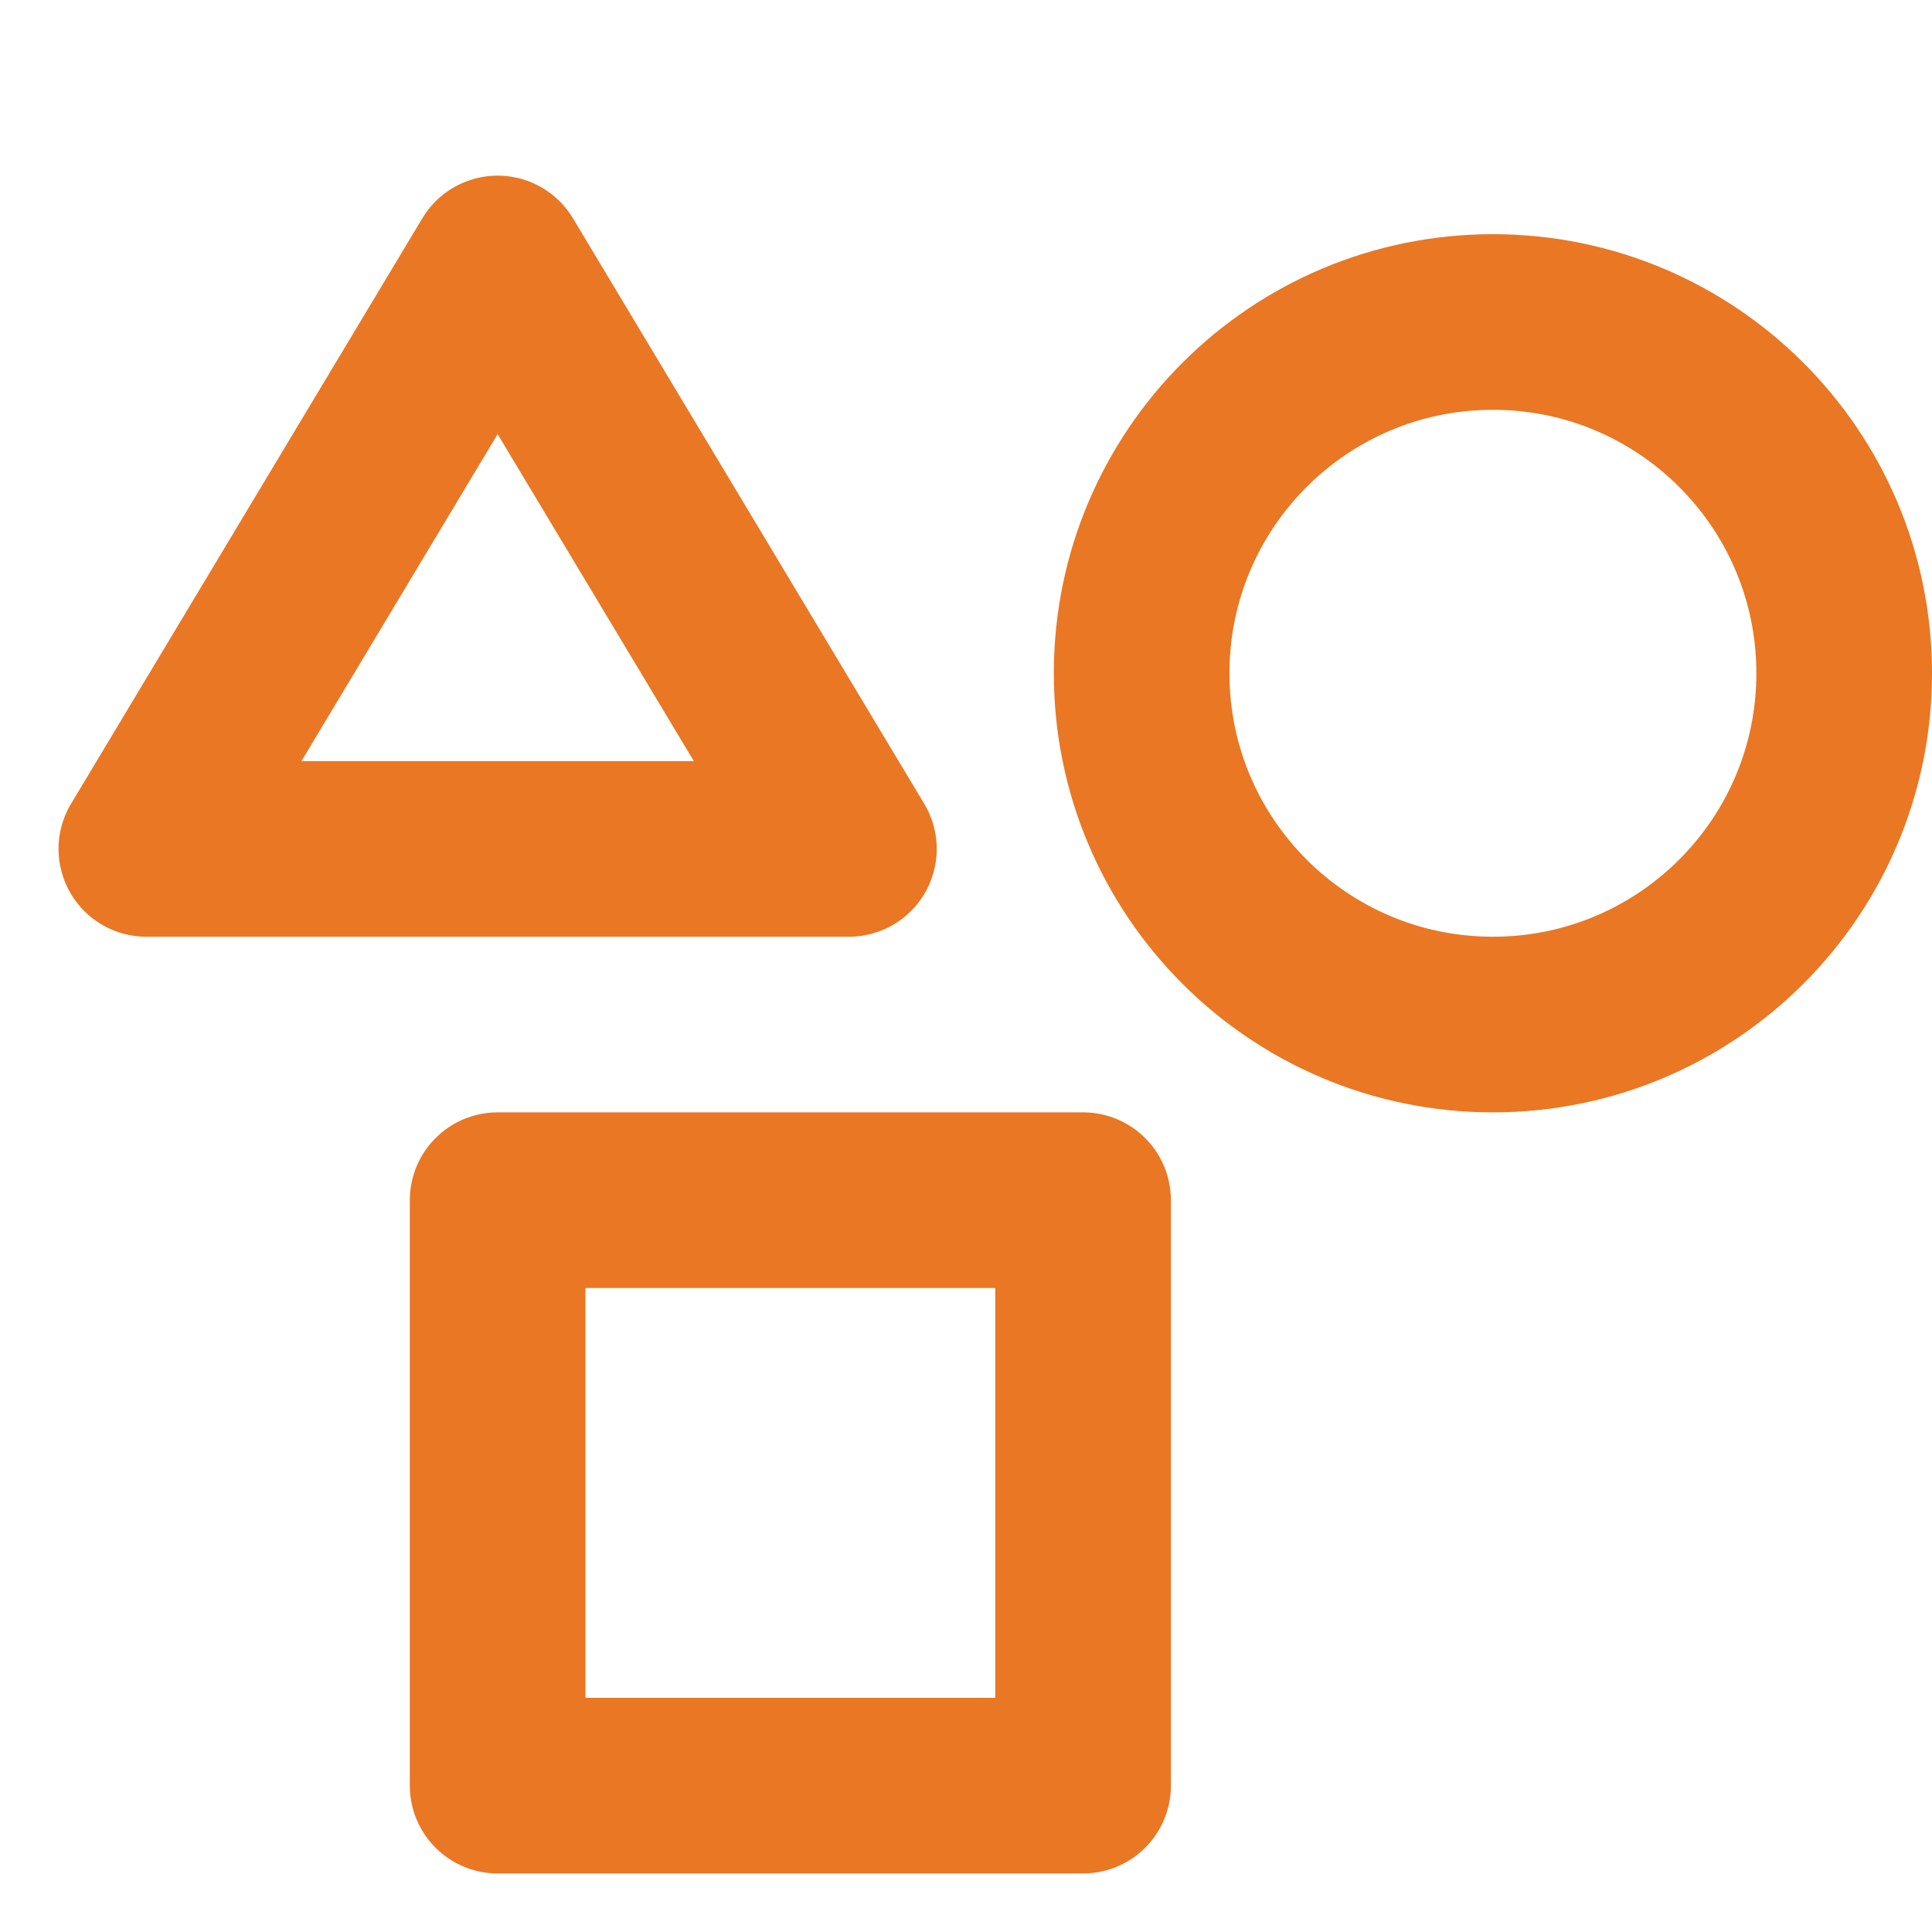
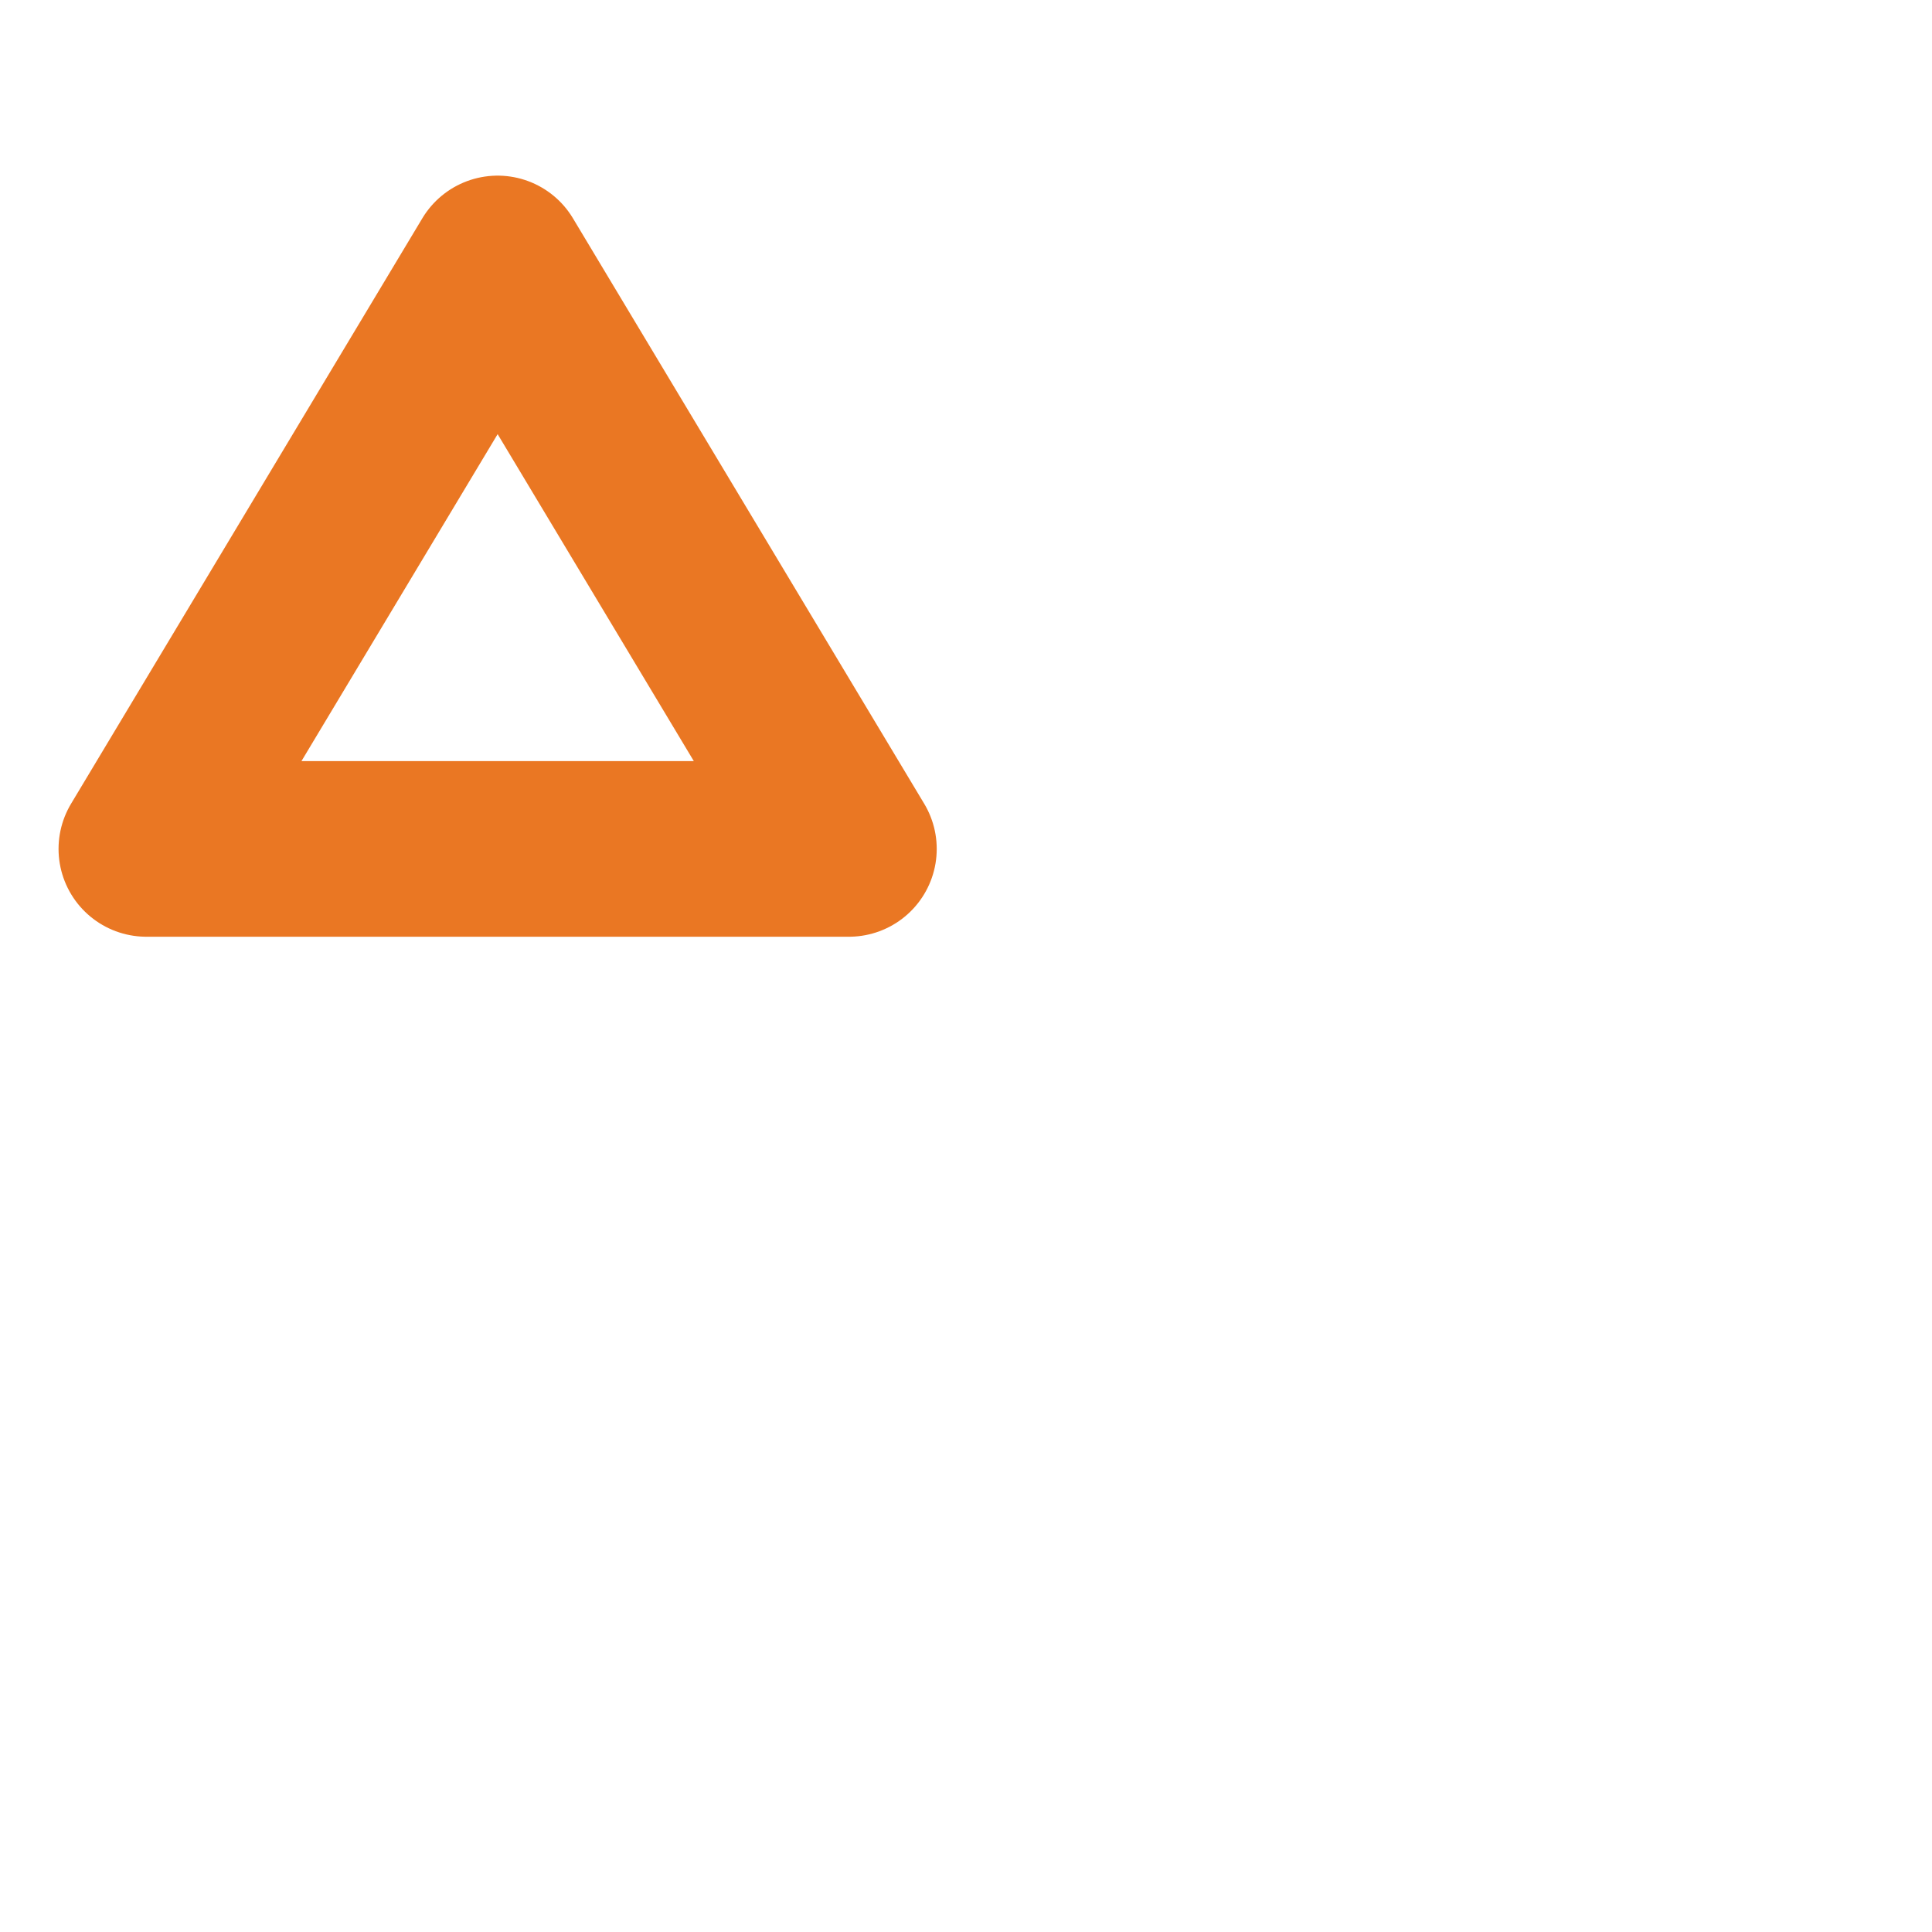
<svg xmlns="http://www.w3.org/2000/svg" width="33" height="33" viewBox="0 0 33 33" fill="none">
-   <path d="M25.5 17.5C28.814 17.5 31.5 14.814 31.5 11.5C31.5 8.186 28.814 5.5 25.5 5.5C22.186 5.5 19.5 8.186 19.5 11.5C19.5 14.814 22.186 17.5 25.5 17.5Z" stroke="#EA7723" stroke-width="3" stroke-linecap="round" stroke-linejoin="round" />
-   <path d="M18.5 20.5H8.5V30.5H18.5V20.5Z" stroke="#EA7723" stroke-width="3" stroke-linecap="round" stroke-linejoin="round" />
  <path d="M2.5 14.5L8.5 4.5L14.5 14.5H2.5Z" stroke="#EA7723" stroke-width="3" stroke-linecap="round" stroke-linejoin="round" />
</svg>